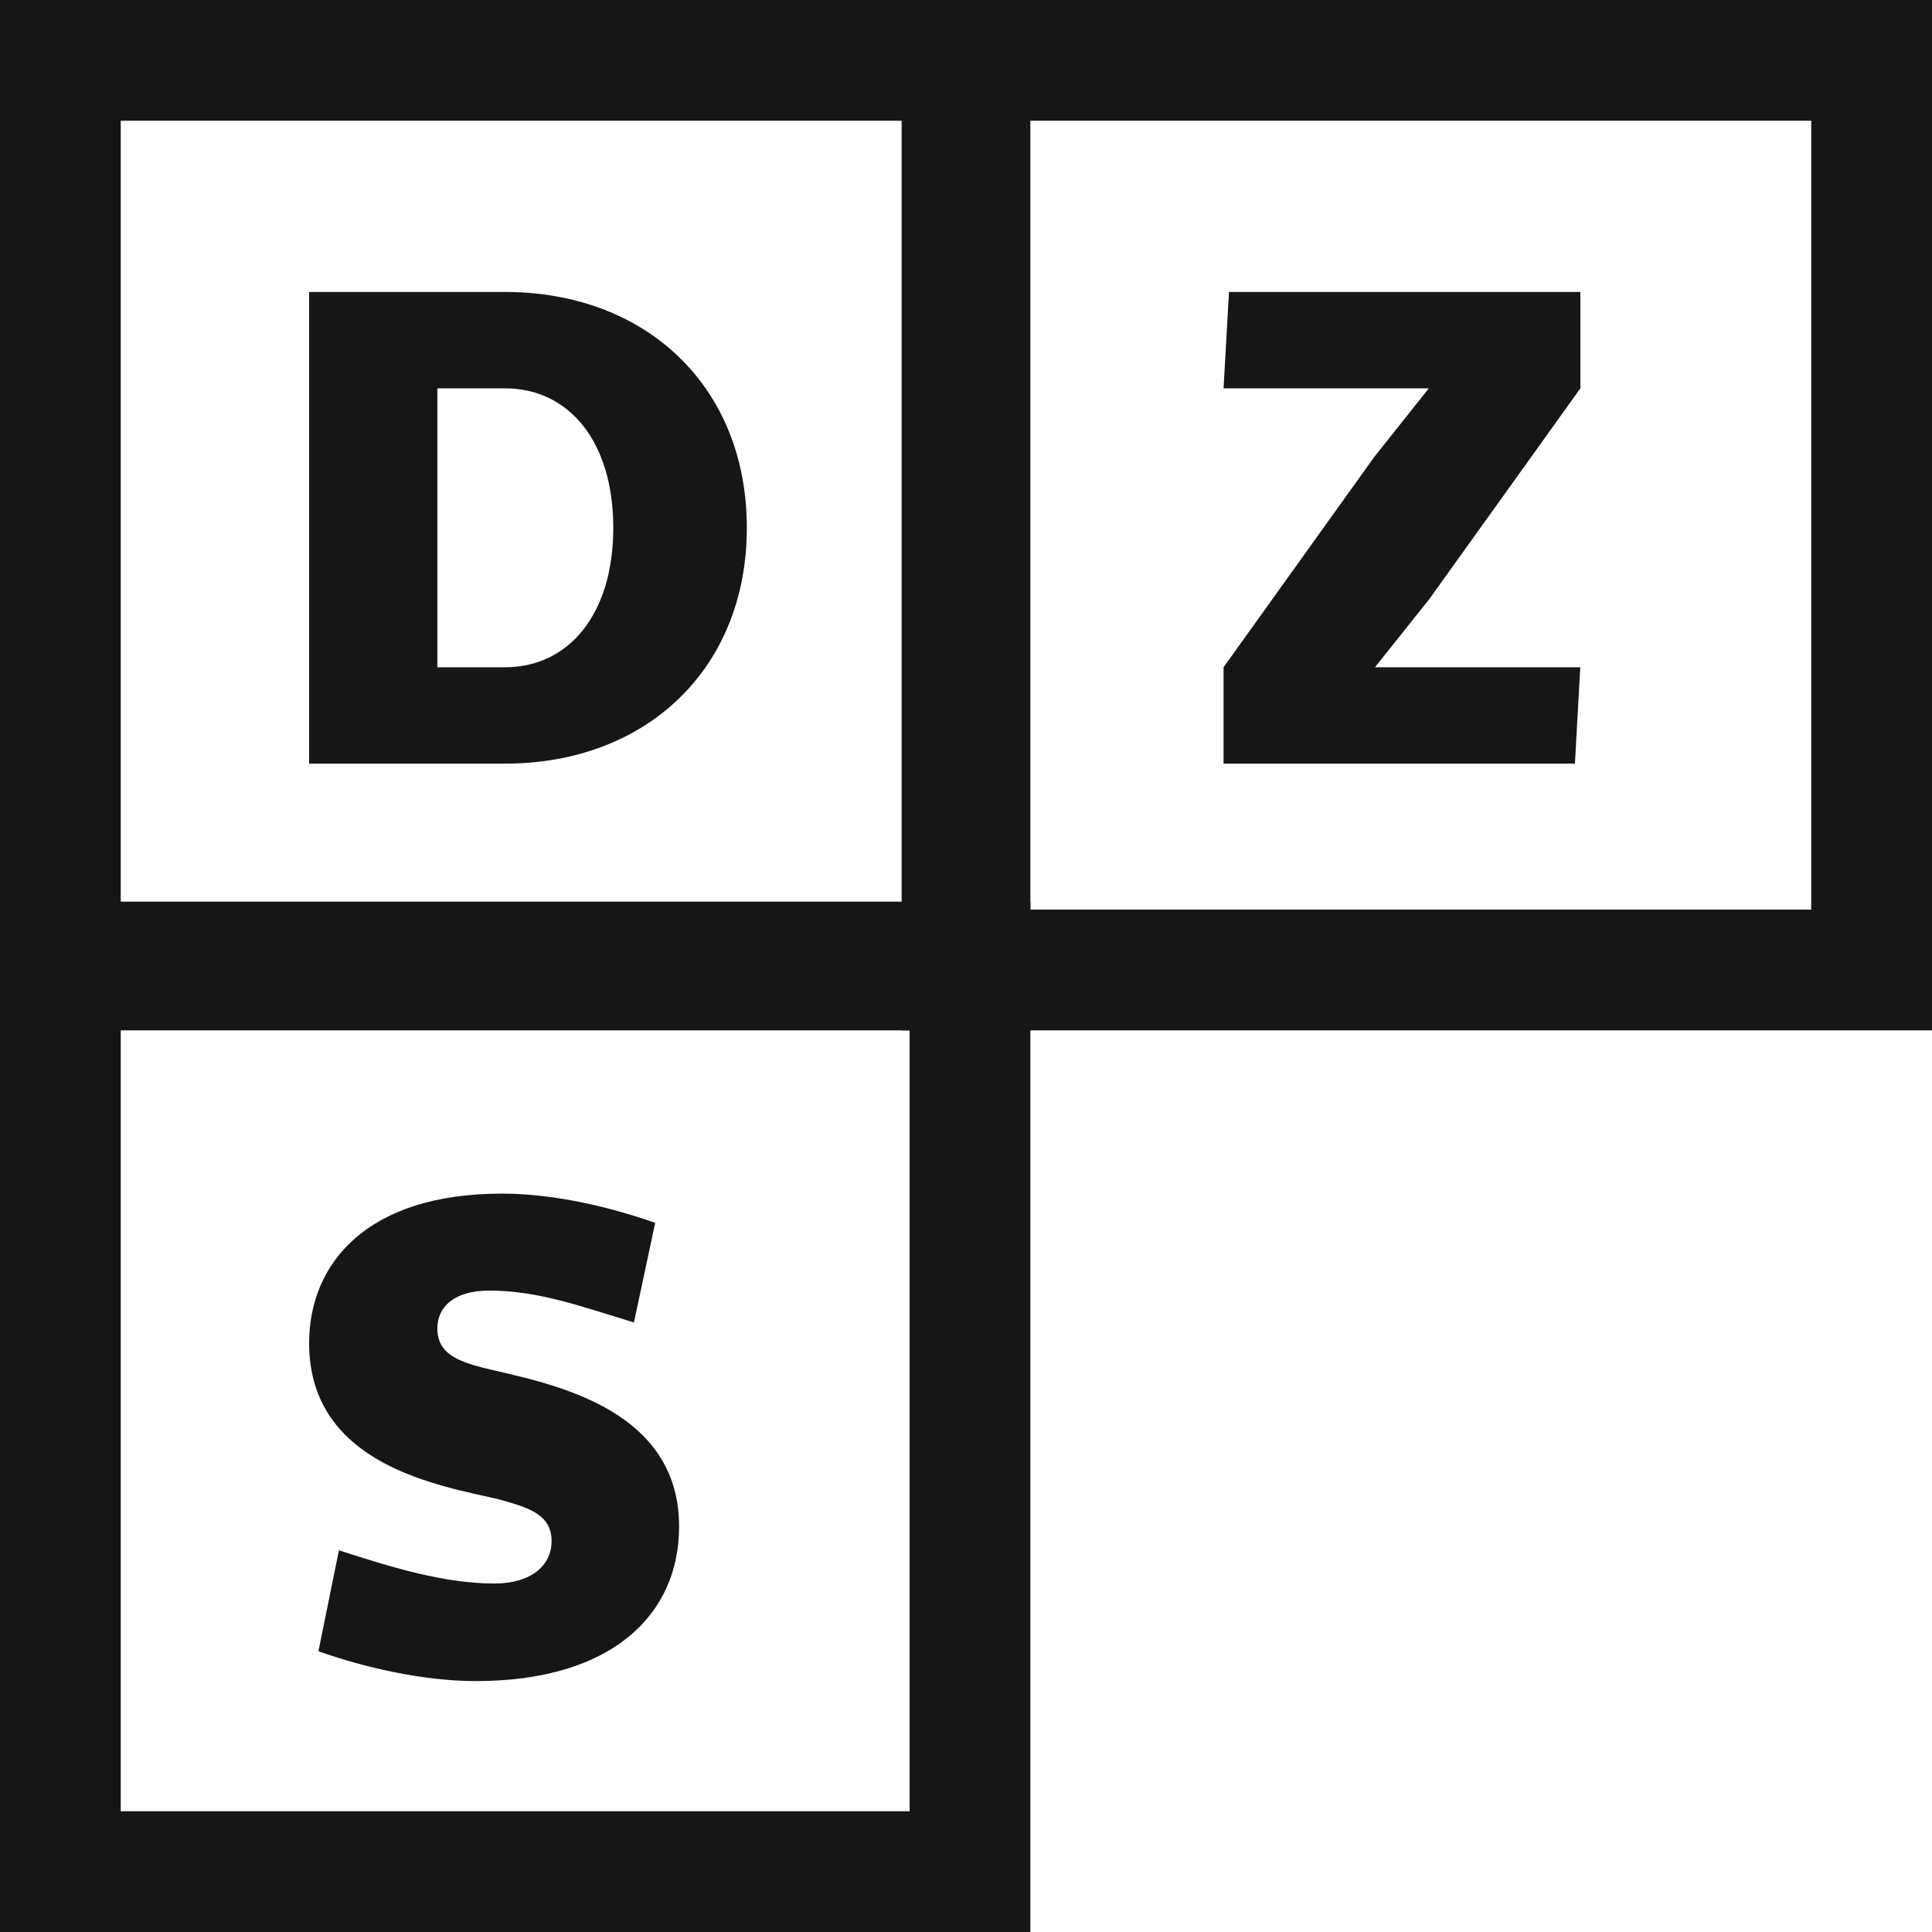
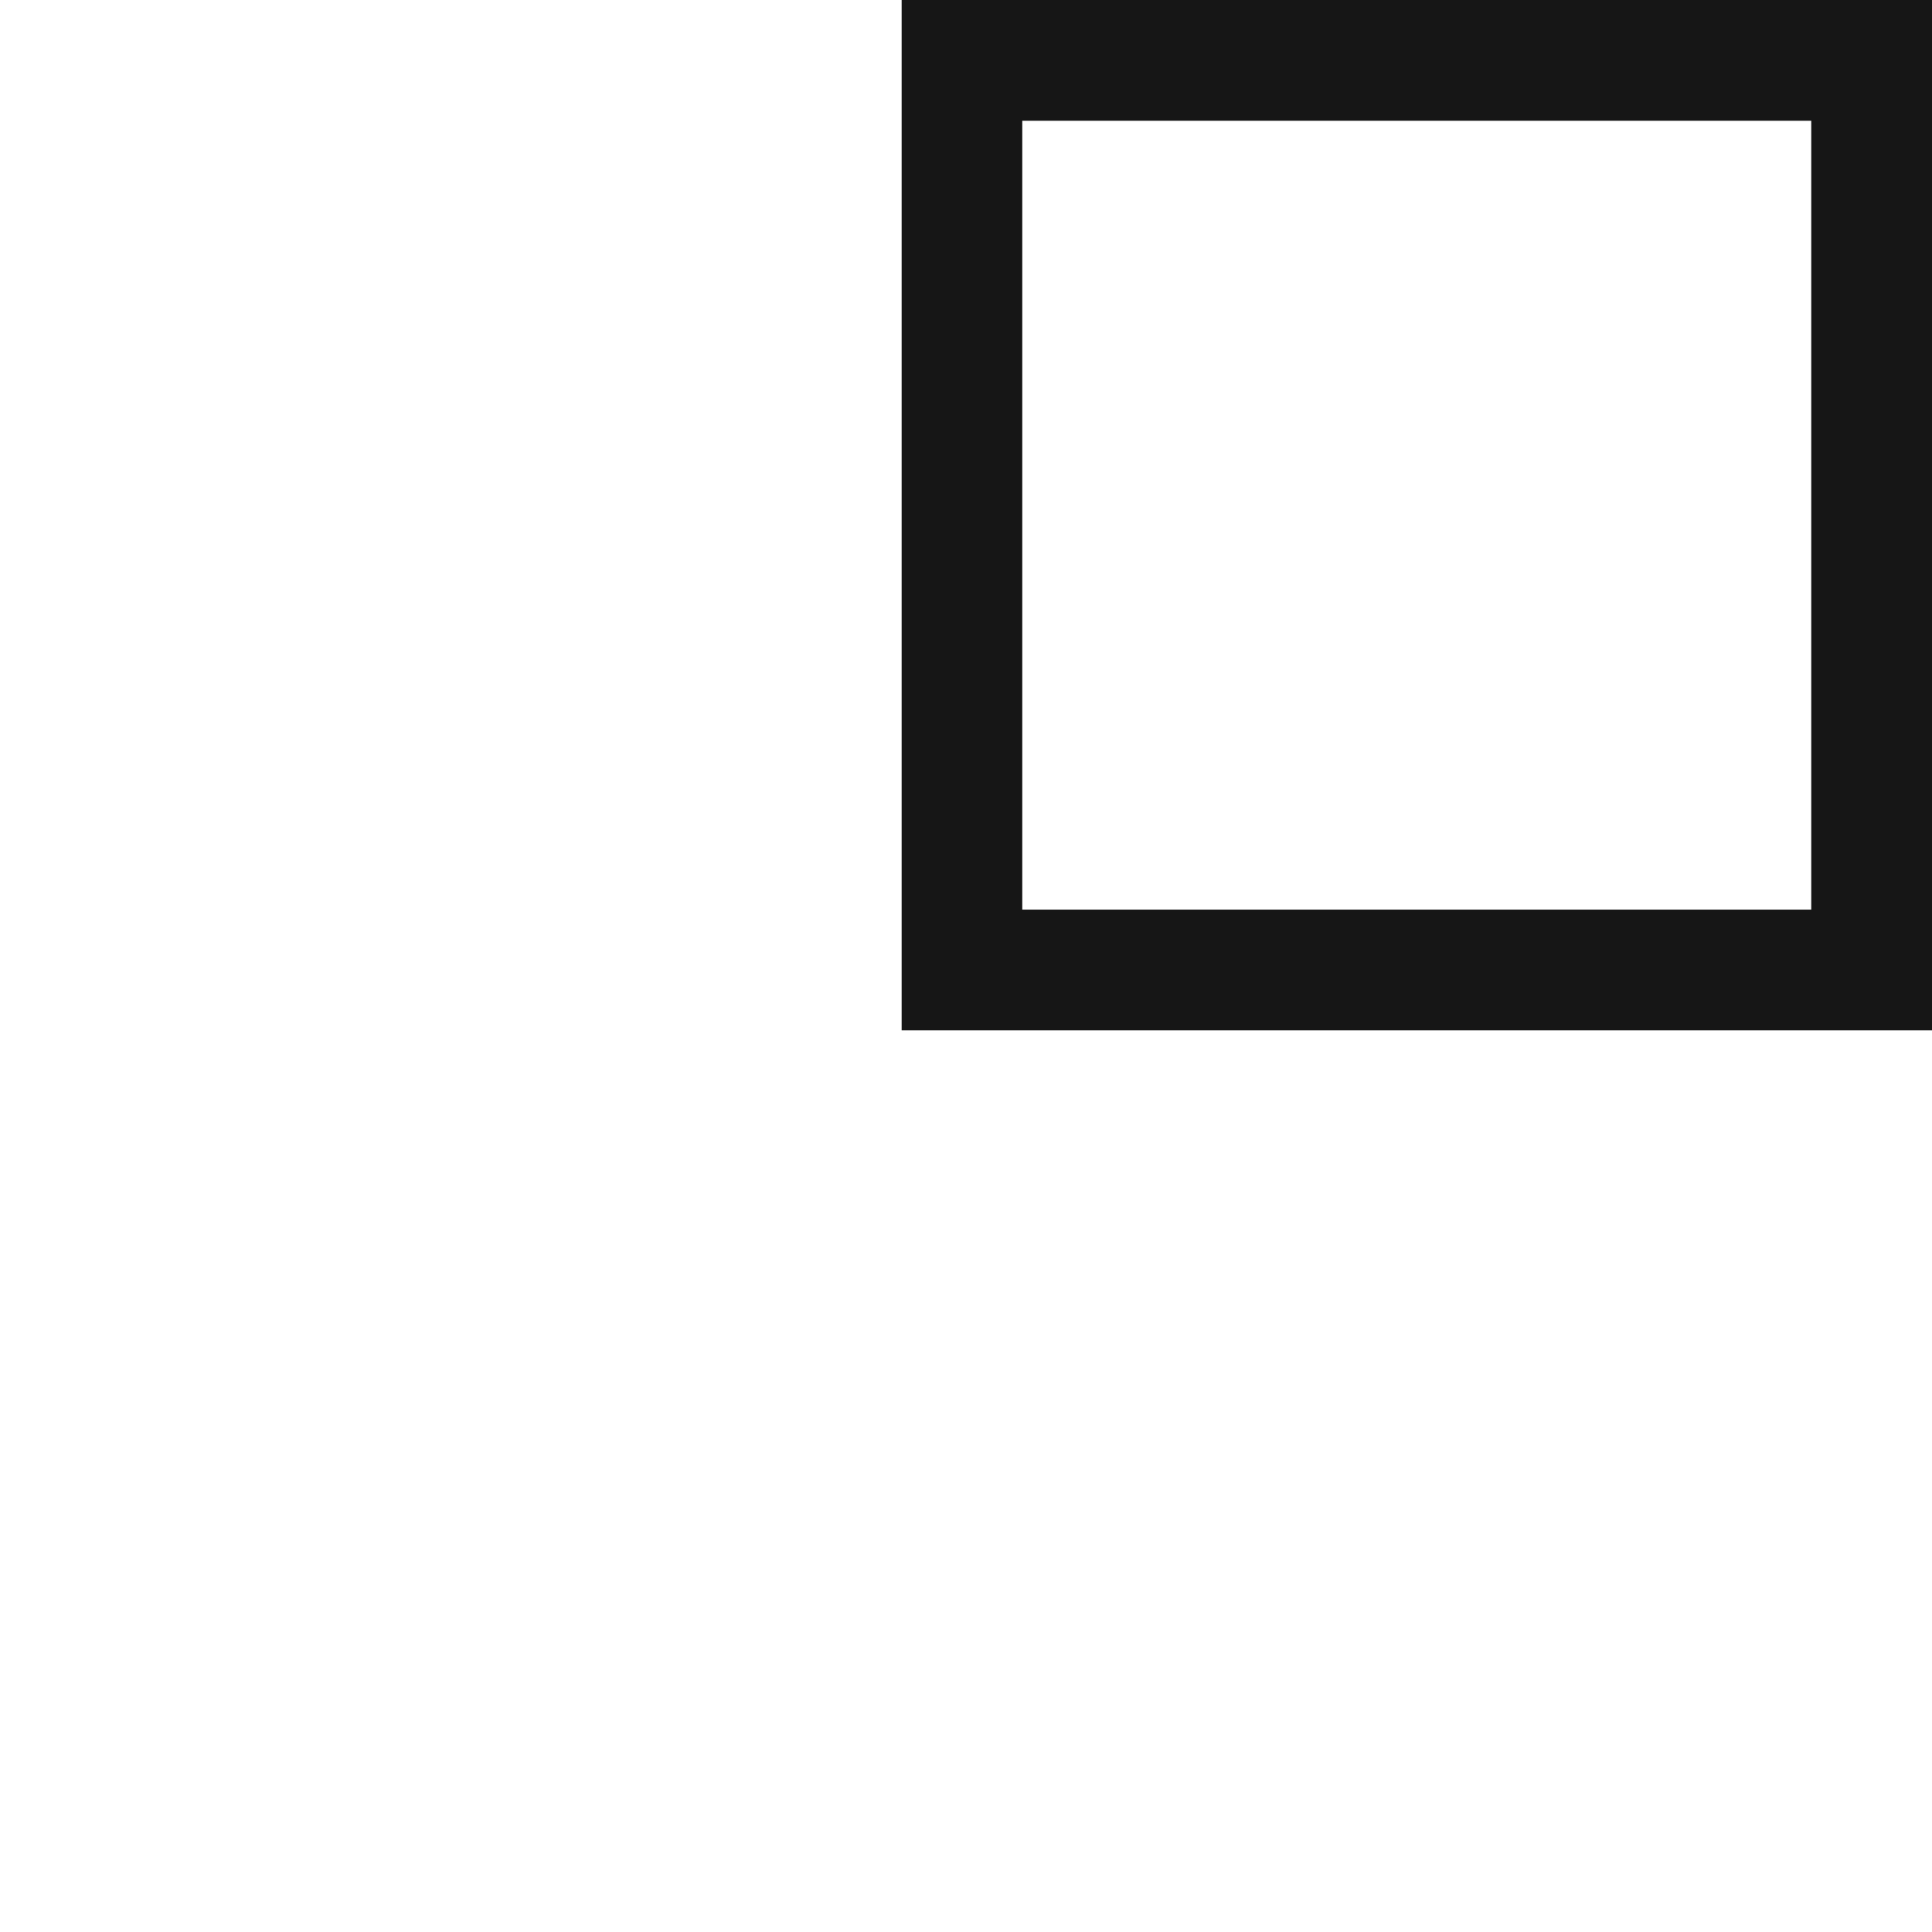
<svg xmlns="http://www.w3.org/2000/svg" width="16" height="16">
  <g fill="#161616" fill-rule="evenodd">
    <g fill-rule="nonzero">
-       <path d="M8.533 0v8.533H0V0h8.533zm-1 1H1v6.533h6.533V1z" />
      <path d="M16 0v8.533H7.467V0H16zm-1 1H8.466v6.533H15V1z" />
-       <path d="M8.533 7.467V16H0V7.467h8.533zm-1 .999H1V15h6.533V8.466z" />
    </g>
-     <path d="M3.622 5.526v-2.31h.56c.529 0 .897.44.897 1.155 0 .715-.368 1.155-.897 1.155h-.56zm-1.062.798h1.622c1.172 0 2.003-.787 2.003-1.953s-.83-1.953-2.003-1.953H2.56v3.906zm.077 7.351c.39.138.875.247 1.304.247 1.127 0 1.683-.55 1.683-1.28 0-1.019-1.139-1.195-1.628-1.316-.21-.055-.374-.12-.374-.324 0-.182.143-.314.429-.314.407 0 .764.132 1.199.264l.176-.825c-.391-.137-.847-.242-1.27-.242-1.123 0-1.596.583-1.596 1.238 0 1.017 1.095 1.182 1.568 1.293.236.066.44.12.44.346 0 .203-.17.352-.473.352-.413 0-.847-.132-1.288-.275l-.17.836m7.496-7.351h2.91l.044-.798h-1.7l.451-.566 1.25-1.744v-.798h-2.91l-.045.798h1.7l-.451.567-1.249 1.743v.798" />
  </g>
</svg>